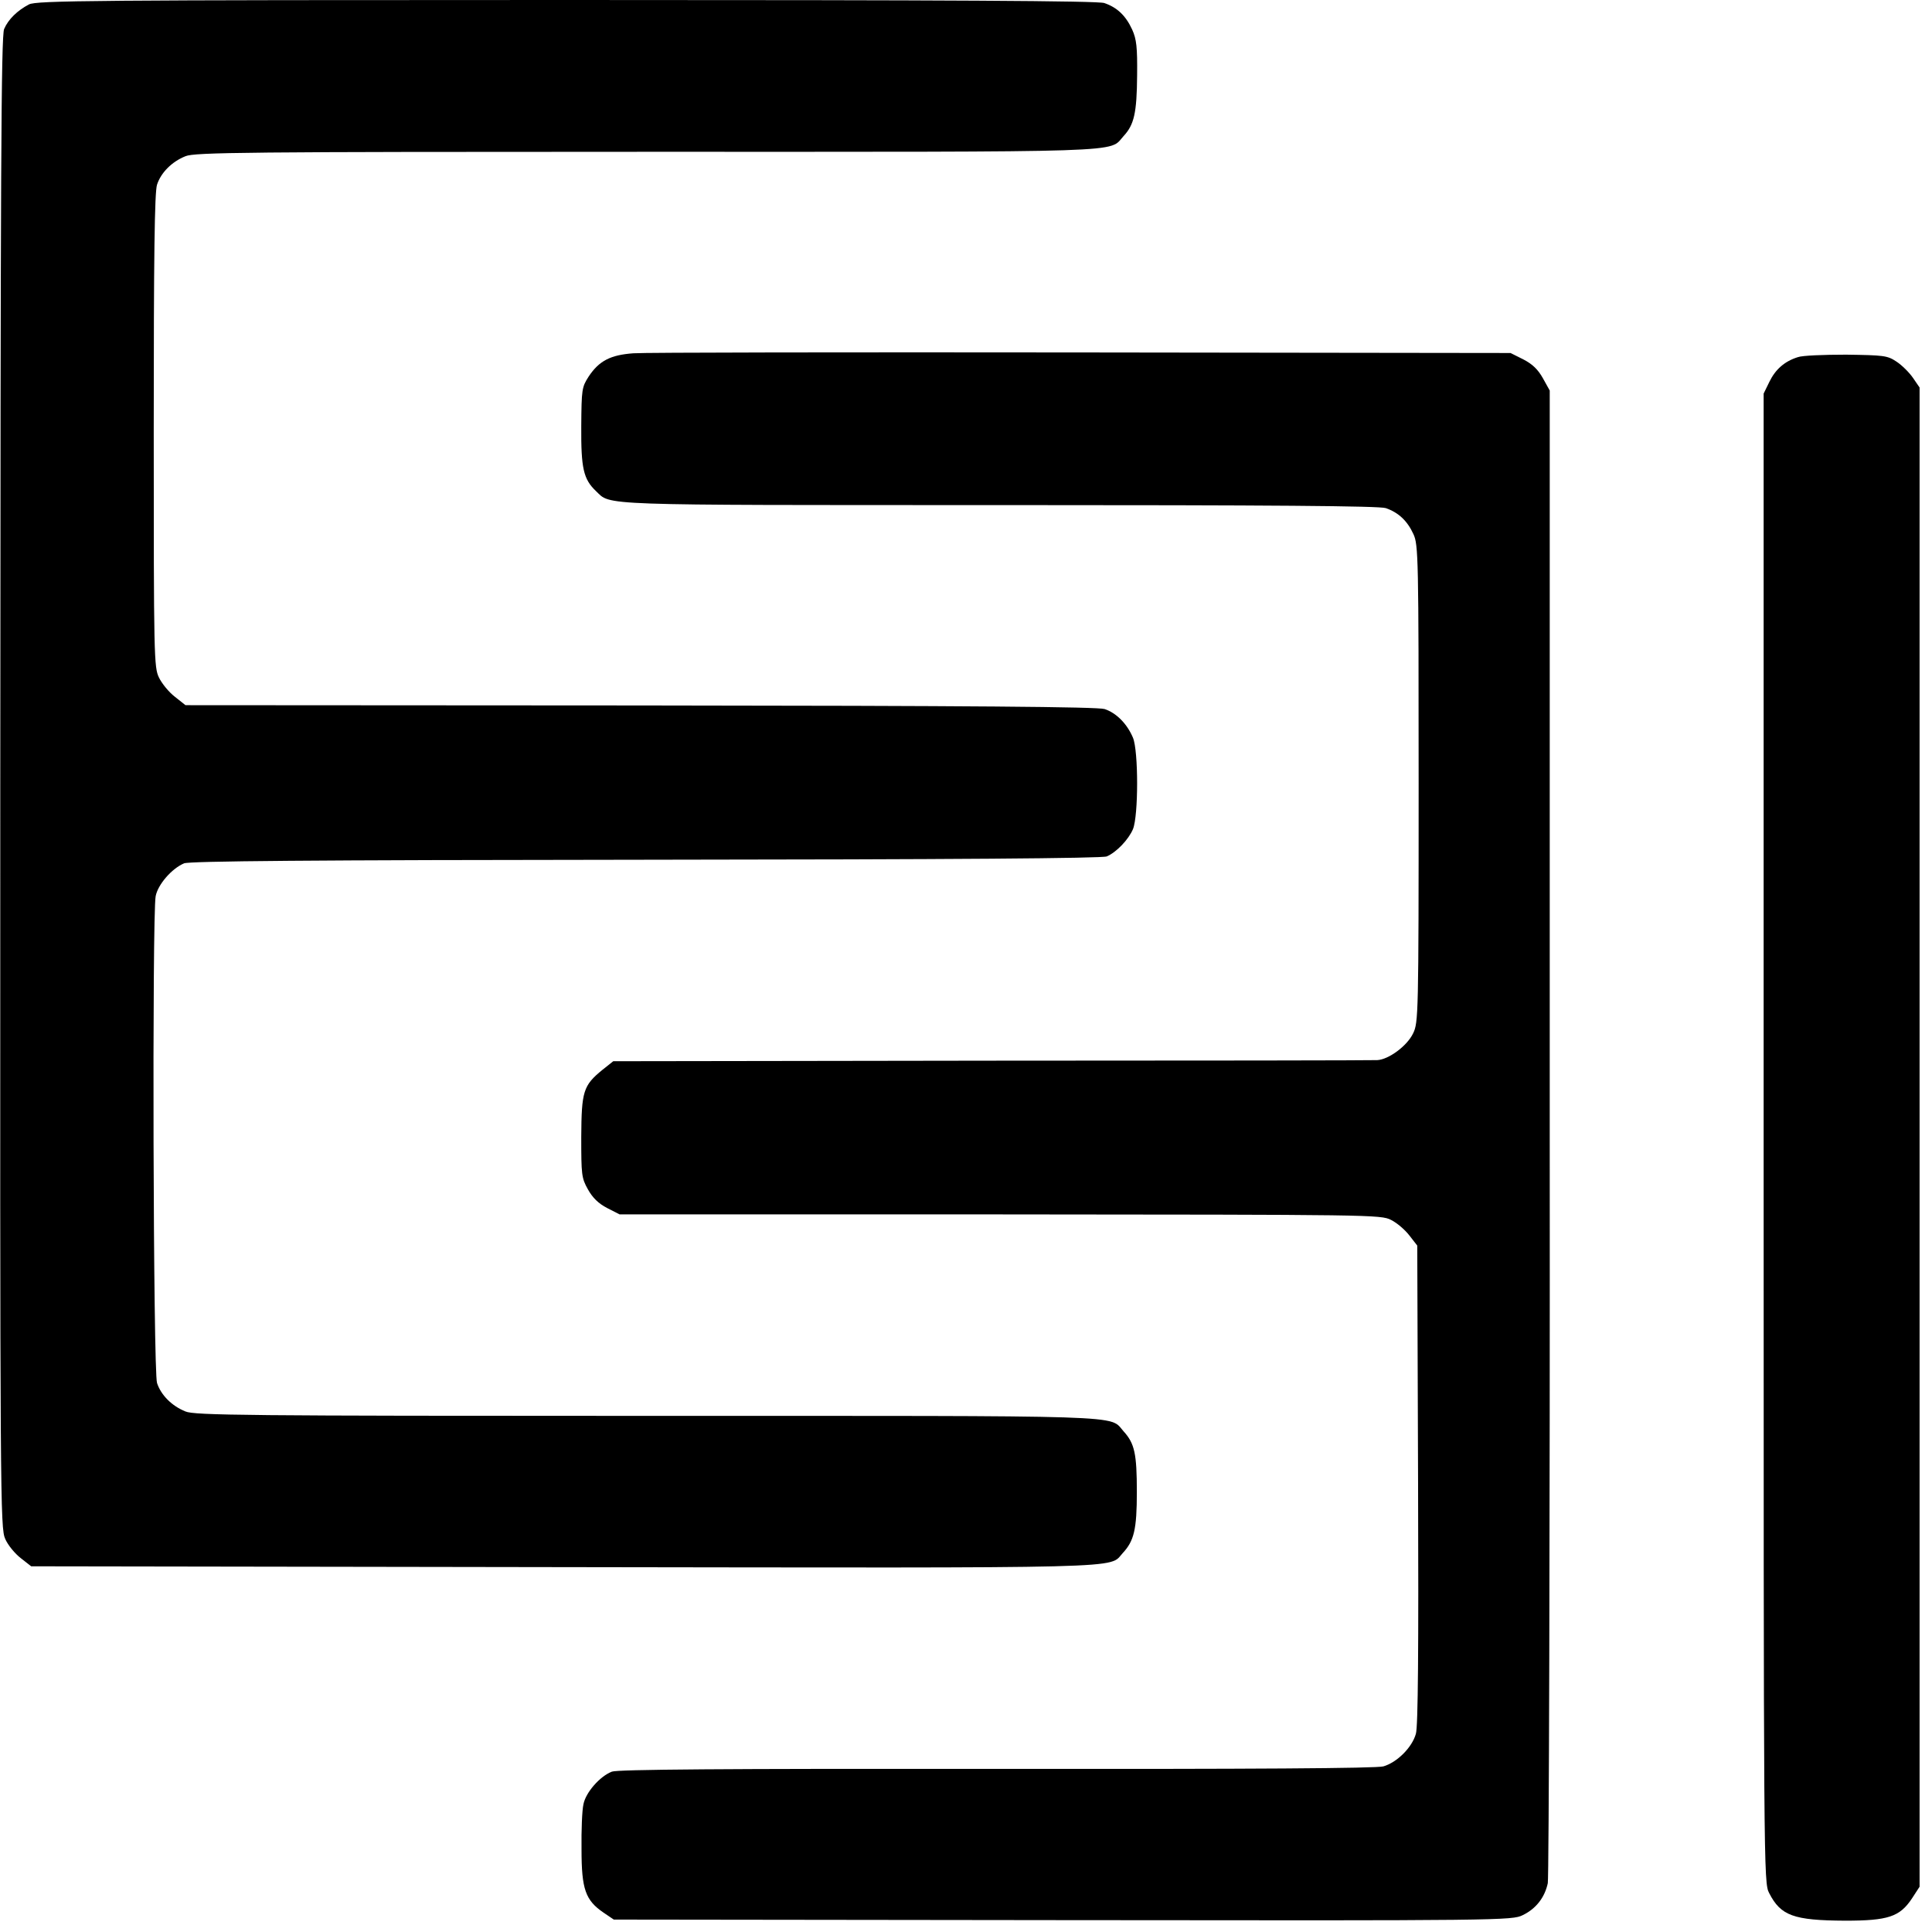
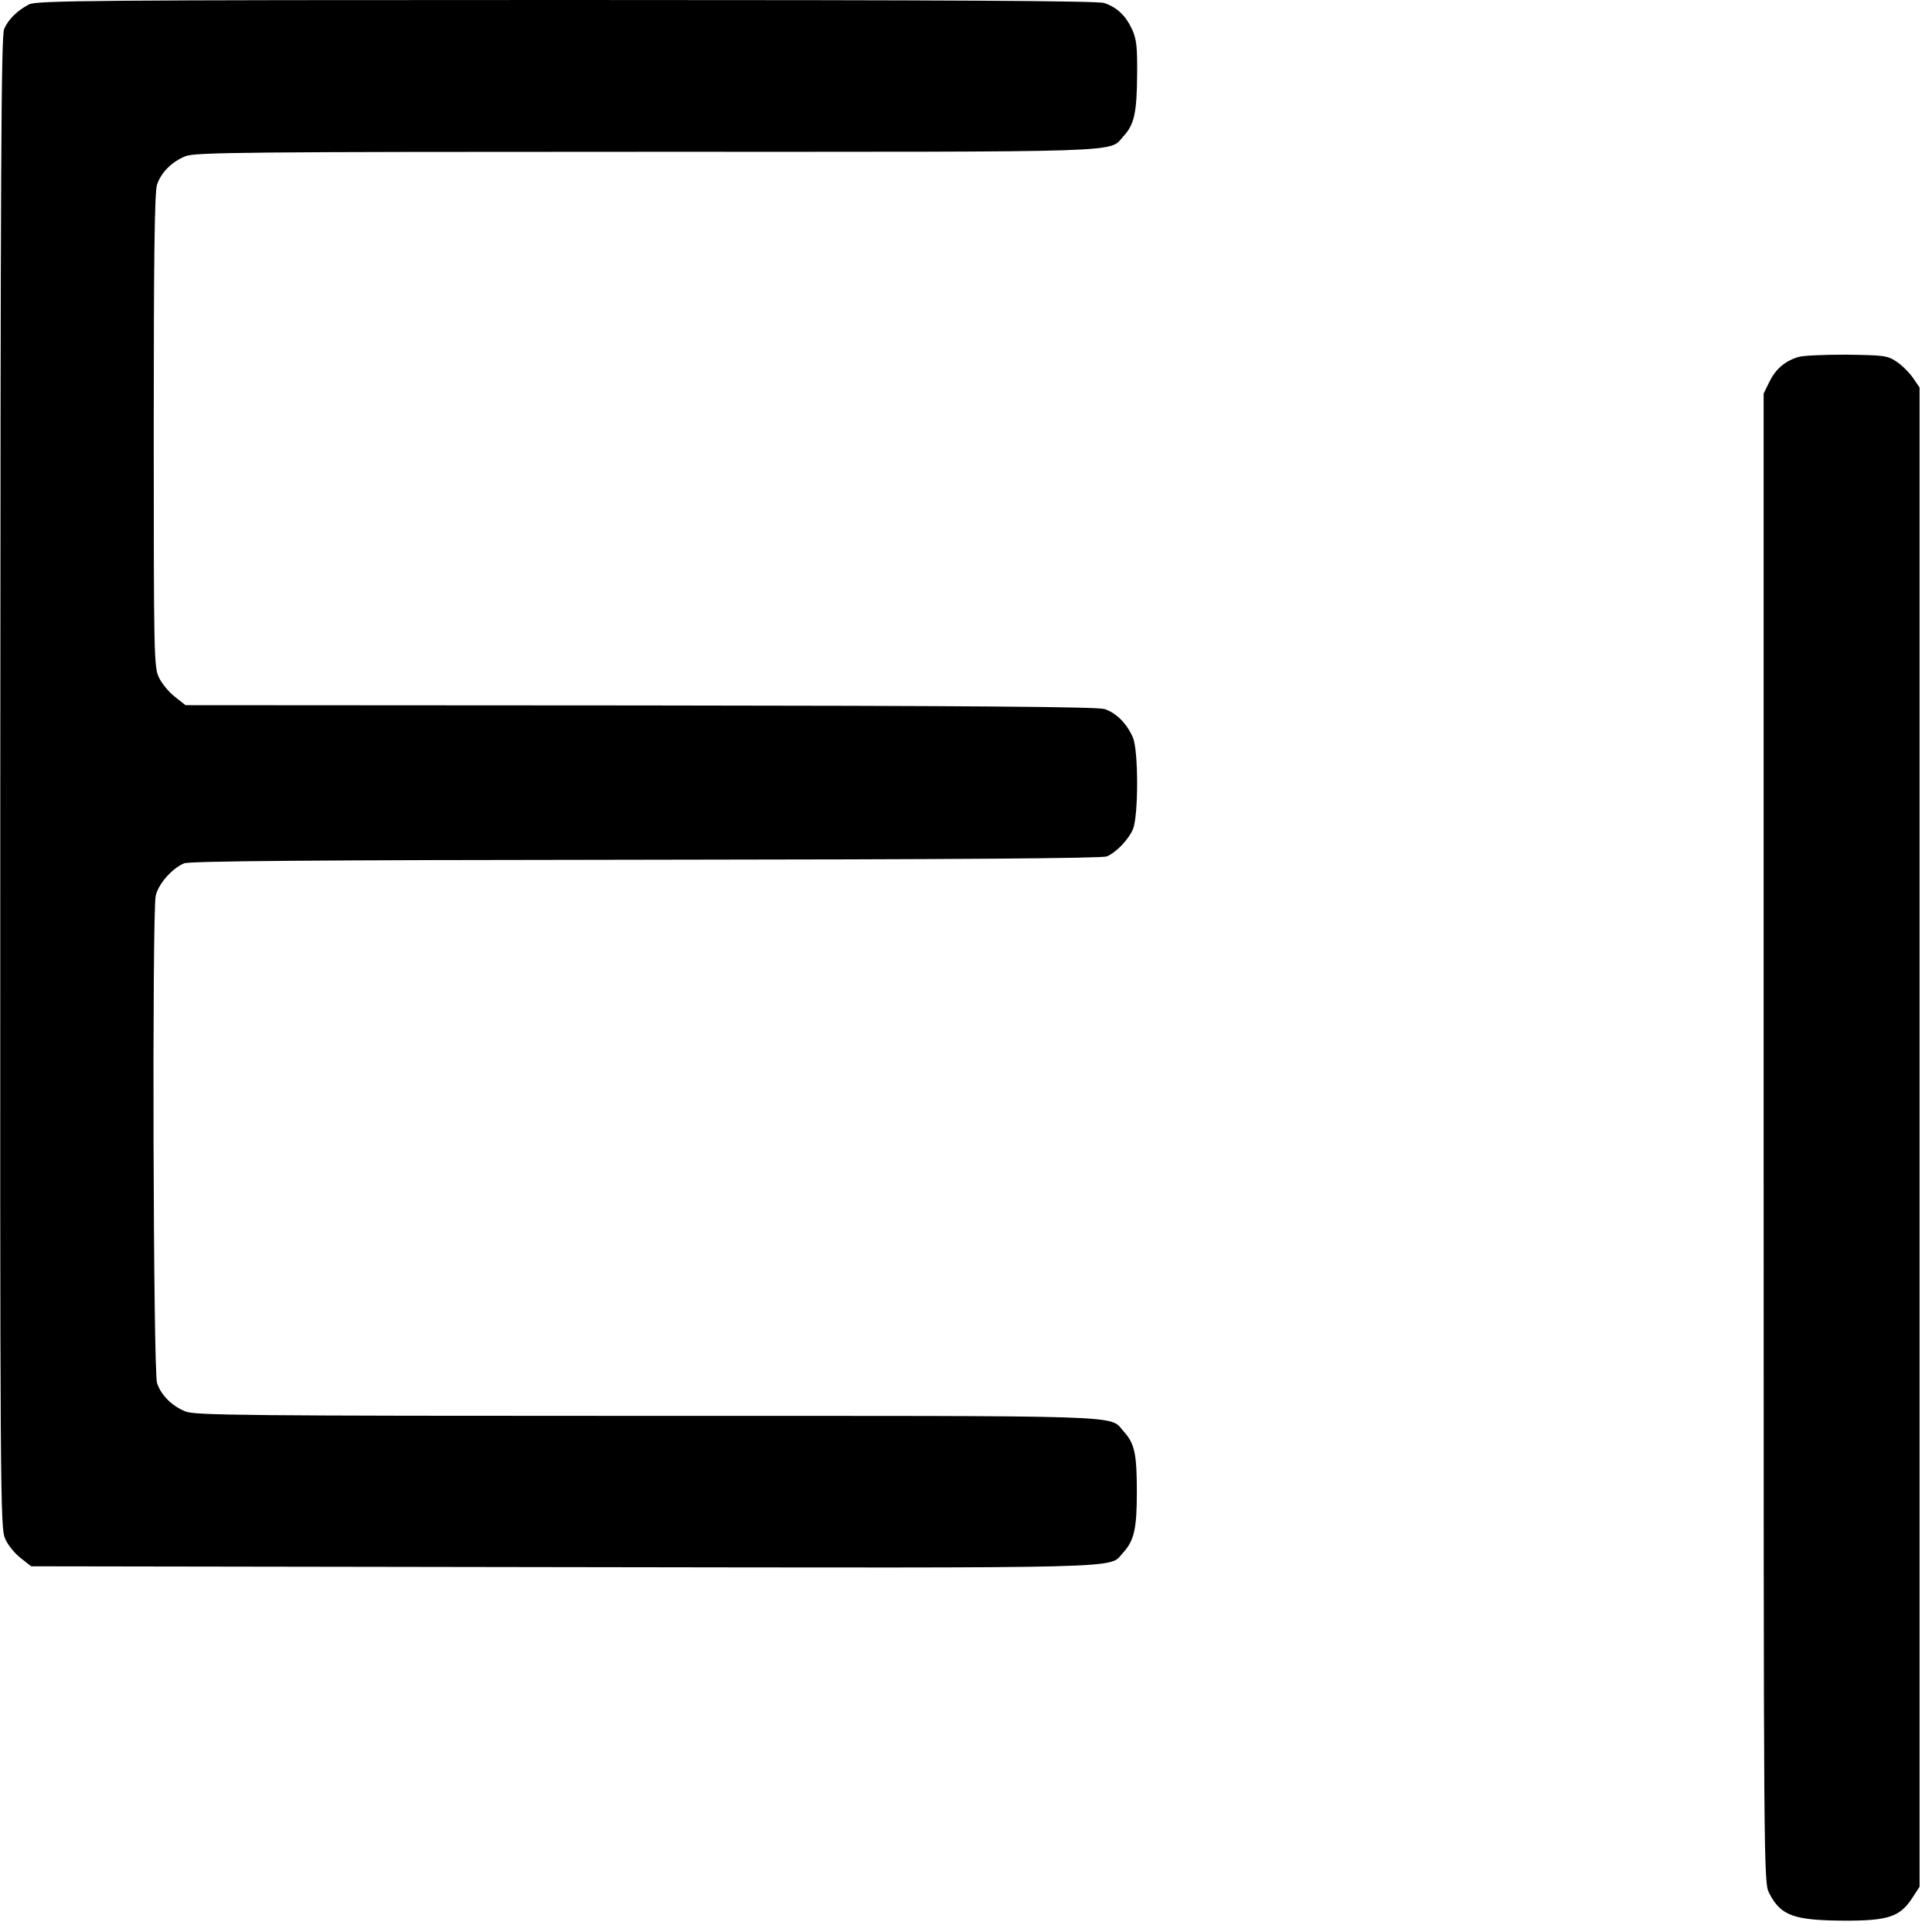
<svg xmlns="http://www.w3.org/2000/svg" version="1.0" width="700pt" height="700pt" viewBox="0 0 700 700" preserveAspectRatio="xMidYMid meet">
  <g transform="translate(0,700) scale(0.1,-0.1)" fill="#000000" stroke="none">
    <path d="M105 6984 c-42 -22 -75 -54 -90 -89 -11 -25 -13 -514 -14 -2730 -1 -2617 0 -2701 18 -2741 10 -23 36 -54 57 -70 l37 -29 1926 -3 c2096 -3 1976 -6 2029 51 41 44 51 86 51 221 0 139 -8 176 -48 220 -54 60 54 56 -1726 56 -1456 0 -1640 2 -1673 16 -50 20 -89 60 -103 103 -14 40 -18 1695 -5 1764 8 42 58 100 103 119 21 8 440 12 1673 13 1119 1 1653 5 1670 12 35 15 79 61 95 99 20 49 20 283 0 331 -21 50 -60 90 -103 104 -26 8 -472 12 -1683 13 l-1647 1 -39 31 c-21 16 -47 48 -57 69 -18 37 -19 72 -19 894 0 633 3 865 12 892 14 43 53 83 103 103 33 14 217 16 1671 16 1782 0 1672 -4 1728 57 38 41 48 83 49 221 1 100 -2 130 -18 165 -23 50 -54 80 -101 96 -25 8 -544 11 -1950 11 -1716 0 -1919 -2 -1946 -16z" />
-     <path d="M2295 5720 c-83 -6 -124 -27 -162 -84 -25 -39 -26 -46 -27 -181 -1 -152 8 -191 53 -234 56 -53 -15 -51 1459 -51 997 0 1378 -3 1403 -11 46 -16 78 -46 100 -94 18 -38 19 -85 19 -904 0 -840 -1 -866 -20 -905 -22 -46 -89 -95 -130 -97 -14 -1 -642 -2 -1397 -2 l-1371 -2 -39 -31 c-70 -57 -76 -78 -77 -243 0 -137 1 -149 24 -190 17 -31 39 -52 70 -68 l45 -23 1379 0 c1348 -1 1379 -1 1416 -20 22 -11 51 -36 67 -57 l28 -36 3 -866 c2 -595 0 -878 -8 -903 -14 -50 -69 -104 -118 -118 -28 -7 -461 -10 -1404 -9 -992 1 -1371 -2 -1391 -10 -44 -17 -95 -76 -103 -118 -5 -21 -8 -95 -7 -164 0 -144 14 -184 80 -229 l37 -25 1627 -2 c1593 -2 1628 -1 1666 18 48 23 80 64 91 116 4 21 8 1246 7 2723 l0 2685 -25 45 c-18 32 -38 51 -71 68 l-46 23 -1554 2 c-855 1 -1585 0 -1624 -3z" />
    <path d="M6514 5706 c-48 -15 -81 -44 -103 -89 l-21 -43 0 -2698 c0 -2664 0 -2697 20 -2735 42 -82 88 -99 275 -100 156 0 198 14 242 80 l28 43 0 2716 0 2716 -24 35 c-13 19 -40 46 -60 59 -33 22 -46 23 -182 25 -81 0 -159 -3 -175 -9z" />
  </g>
</svg>